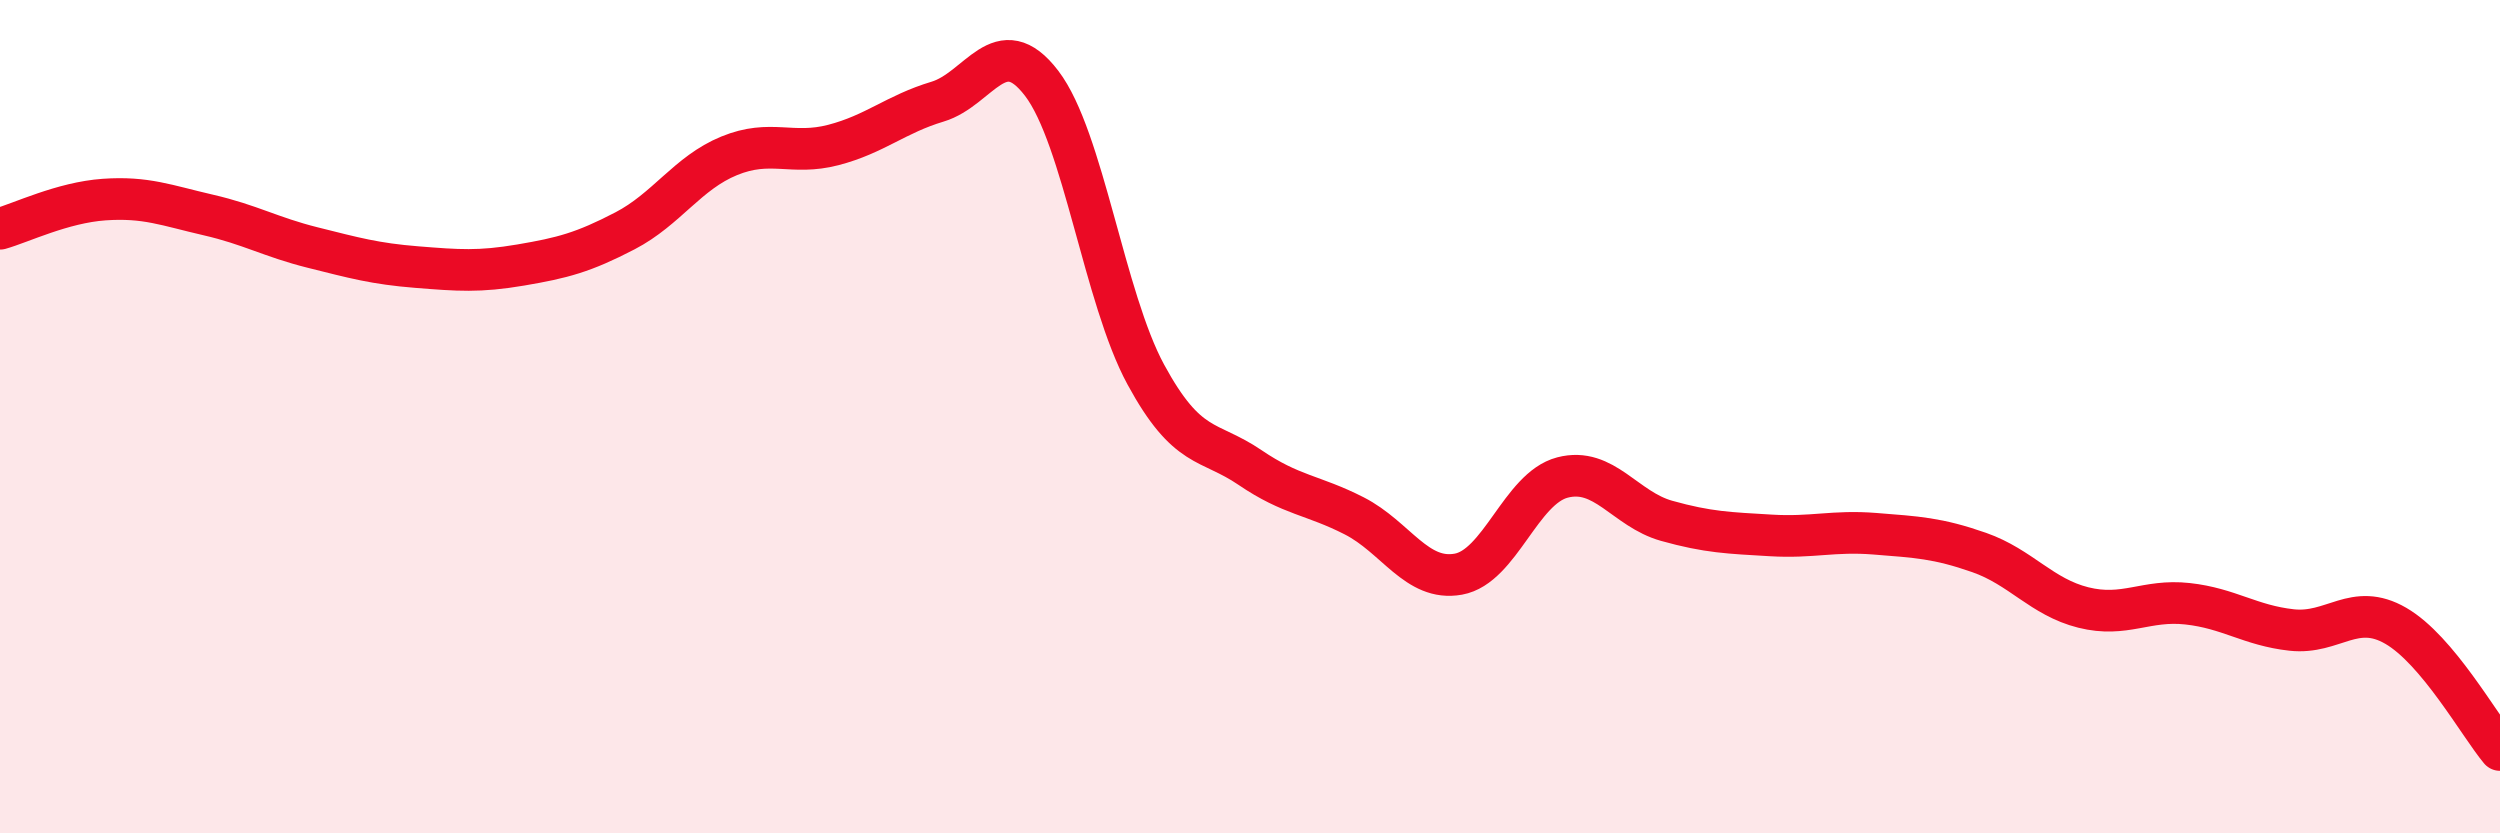
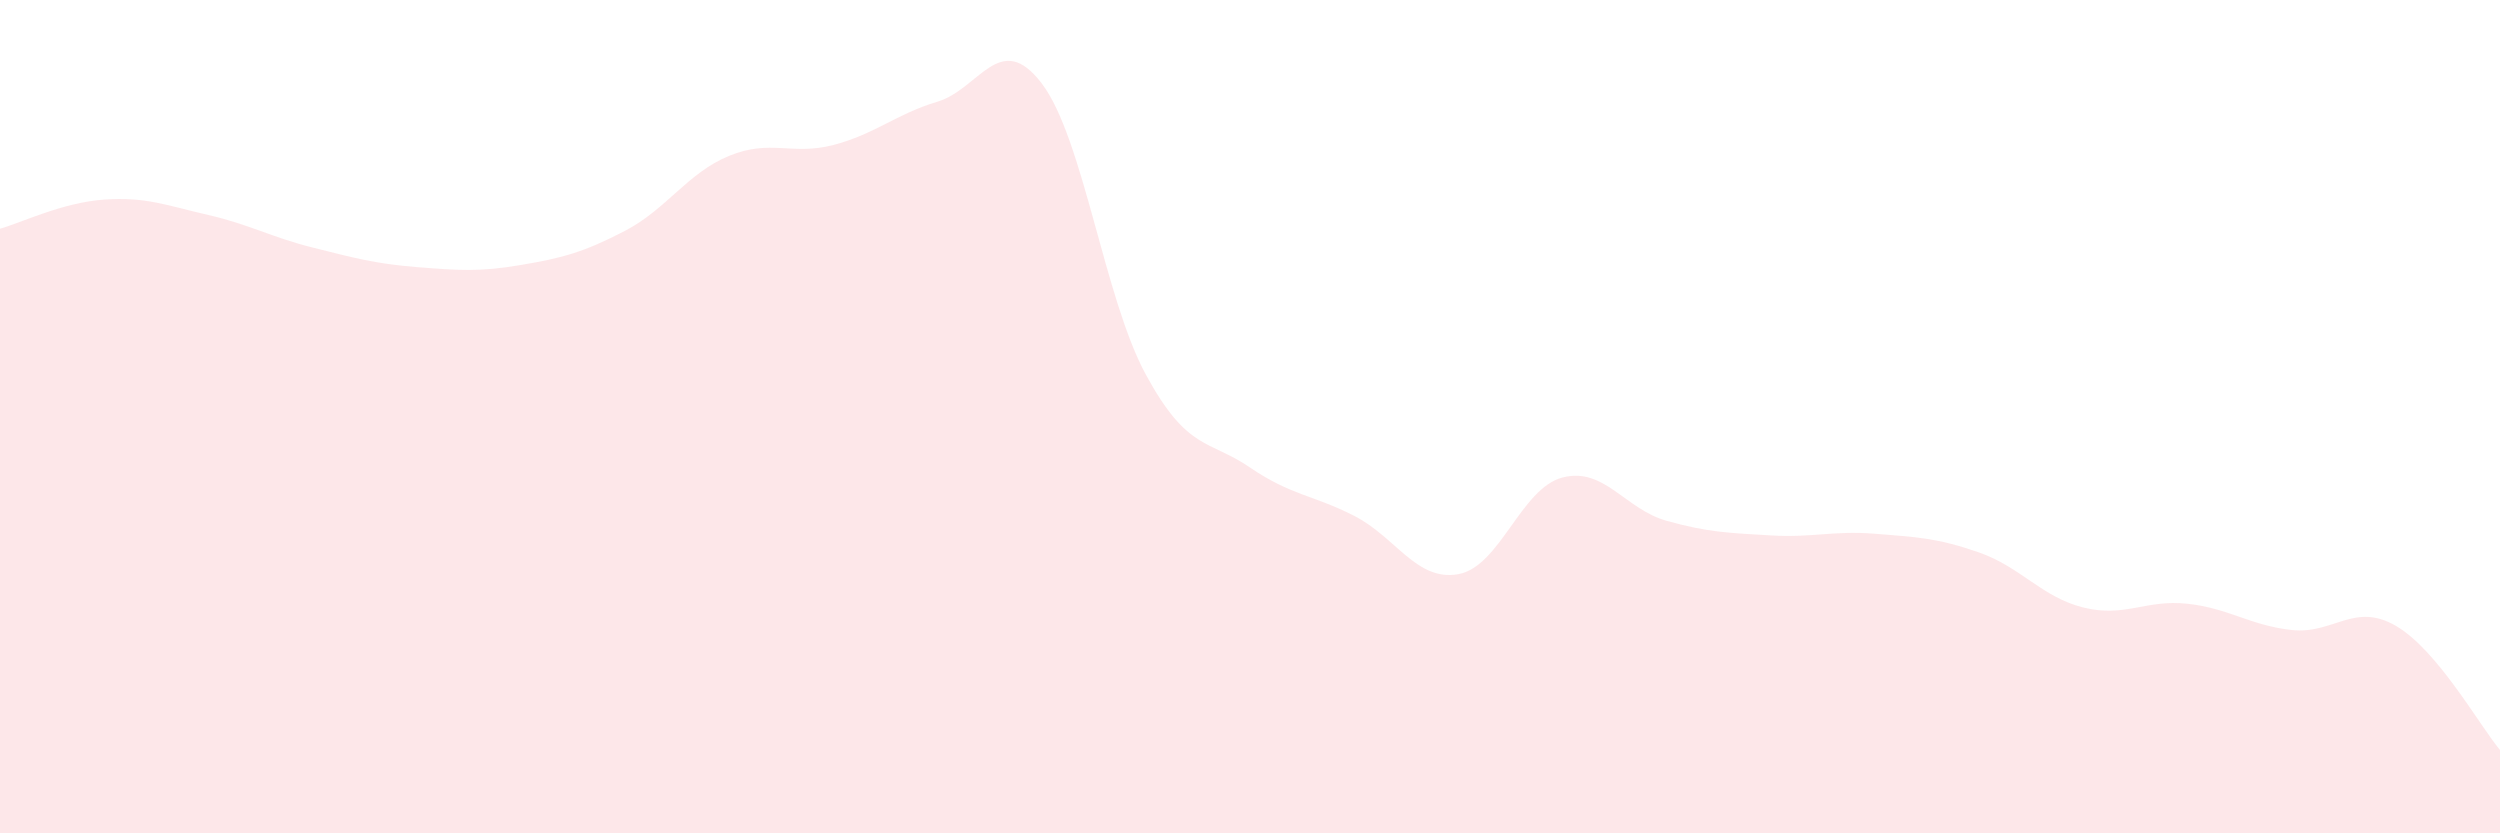
<svg xmlns="http://www.w3.org/2000/svg" width="60" height="20" viewBox="0 0 60 20">
  <path d="M 0,5.49 C 0.5,5.35 1.5,4.86 2.5,4.79 C 3.5,4.72 4,4.93 5,5.16 C 6,5.39 6.5,5.69 7.5,5.94 C 8.5,6.19 9,6.33 10,6.41 C 11,6.49 11.5,6.53 12.5,6.36 C 13.5,6.19 14,6.06 15,5.54 C 16,5.02 16.5,4.15 17.5,3.74 C 18.5,3.33 19,3.74 20,3.48 C 21,3.22 21.5,2.74 22.5,2.44 C 23.5,2.14 24,0.69 25,2 C 26,3.31 26.5,7.15 27.5,8.99 C 28.5,10.83 29,10.54 30,11.22 C 31,11.9 31.5,11.87 32.5,12.38 C 33.5,12.89 34,13.96 35,13.78 C 36,13.6 36.5,11.72 37.5,11.46 C 38.5,11.2 39,12.22 40,12.5 C 41,12.78 41.5,12.79 42.5,12.85 C 43.5,12.91 44,12.73 45,12.81 C 46,12.89 46.5,12.91 47.5,13.26 C 48.5,13.61 49,14.33 50,14.58 C 51,14.83 51.5,14.38 52.5,14.49 C 53.5,14.6 54,15.01 55,15.12 C 56,15.23 56.5,14.44 57.5,15.02 C 58.5,15.6 59.5,17.4 60,18L60 20L0 20Z" fill="#EB0A25" opacity="0.1" stroke-linecap="round" stroke-linejoin="round" />
-   <path d="M 0,5.49 C 0.5,5.35 1.5,4.86 2.5,4.79 C 3.5,4.72 4,4.93 5,5.16 C 6,5.39 6.5,5.69 7.5,5.94 C 8.5,6.19 9,6.33 10,6.41 C 11,6.49 11.5,6.53 12.5,6.36 C 13.5,6.19 14,6.06 15,5.54 C 16,5.02 16.5,4.15 17.5,3.74 C 18.5,3.33 19,3.74 20,3.48 C 21,3.22 21.5,2.74 22.5,2.44 C 23.5,2.14 24,0.69 25,2 C 26,3.31 26.5,7.15 27.5,8.99 C 28.5,10.83 29,10.54 30,11.22 C 31,11.9 31.5,11.87 32.5,12.38 C 33.5,12.89 34,13.96 35,13.78 C 36,13.6 36.5,11.72 37.5,11.46 C 38.5,11.2 39,12.22 40,12.5 C 41,12.78 41.5,12.79 42.5,12.85 C 43.5,12.91 44,12.73 45,12.81 C 46,12.89 46.5,12.91 47.5,13.26 C 48.5,13.61 49,14.33 50,14.58 C 51,14.83 51.5,14.38 52.5,14.49 C 53.5,14.6 54,15.01 55,15.12 C 56,15.23 56.5,14.44 57.5,15.02 C 58.5,15.6 59.5,17.4 60,18" stroke="#EB0A25" stroke-width="1" fill="none" stroke-linecap="round" stroke-linejoin="round" />
</svg>